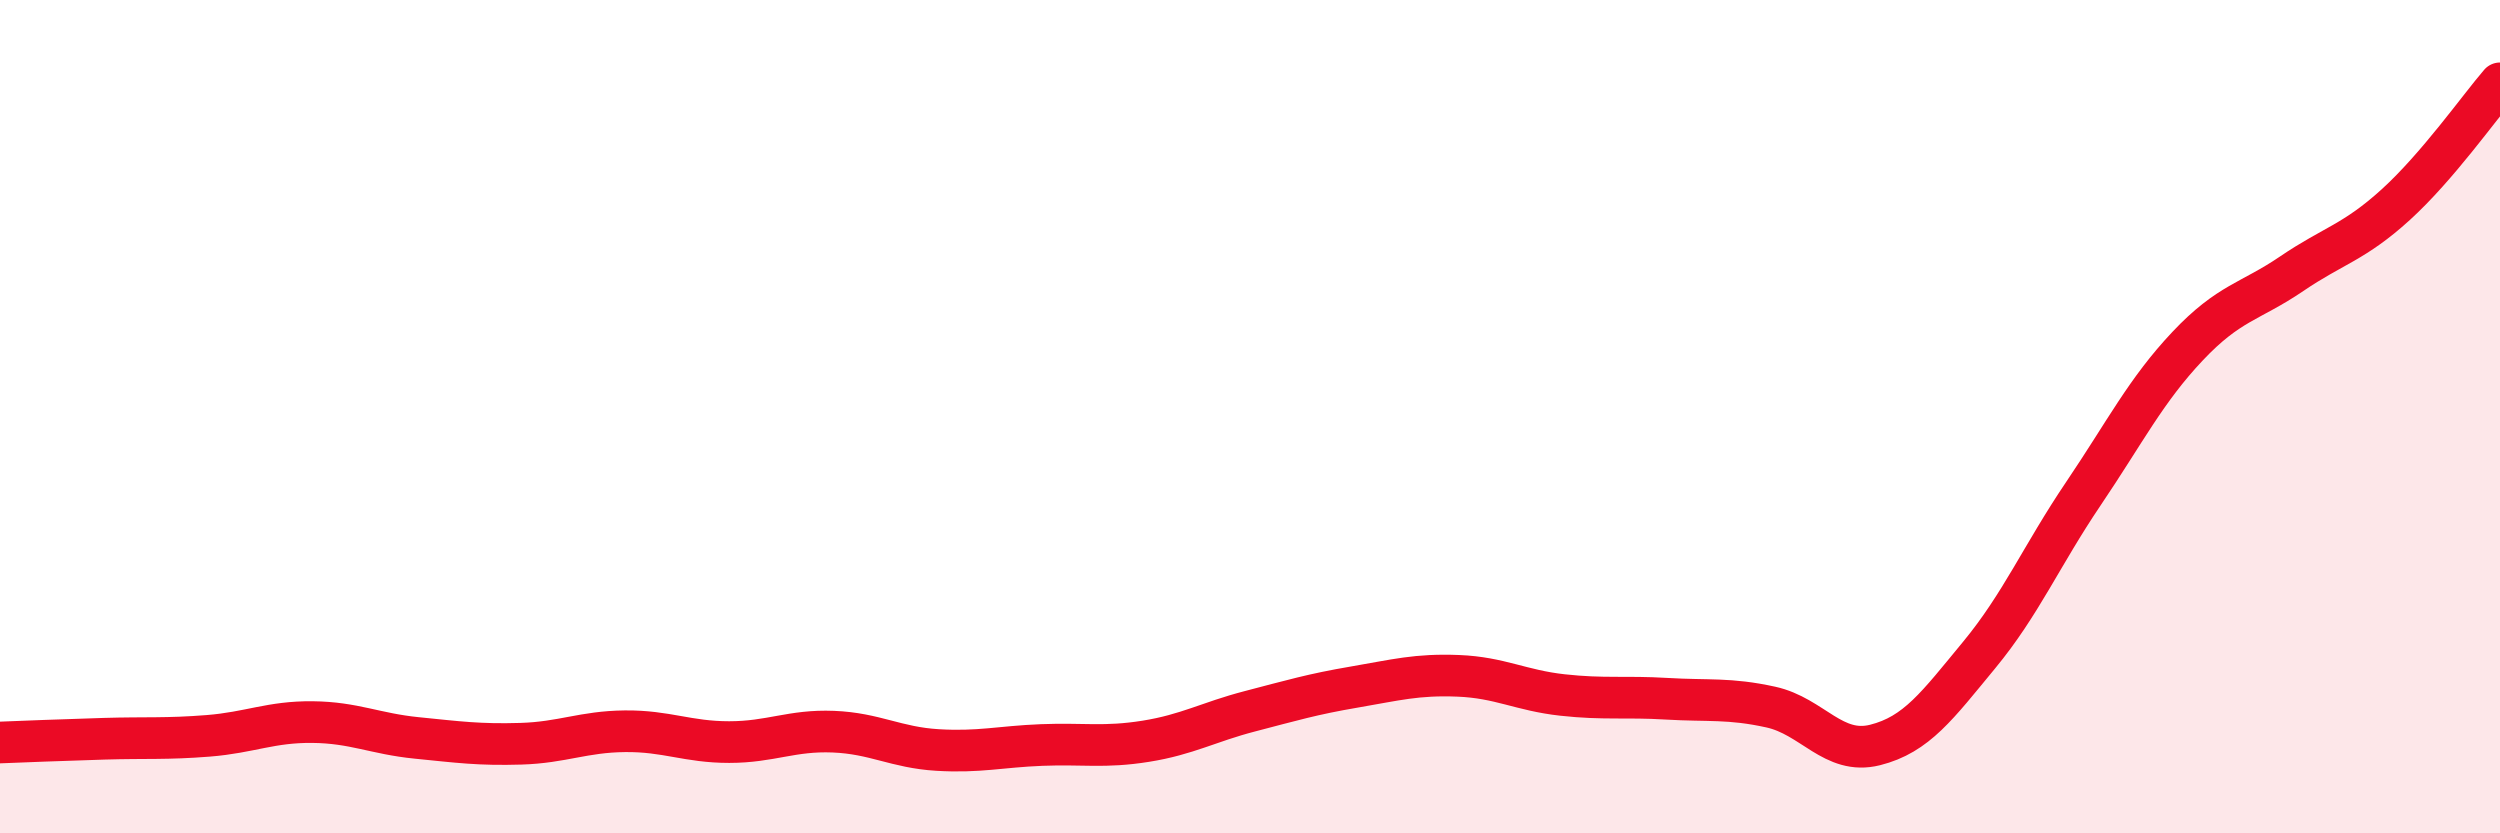
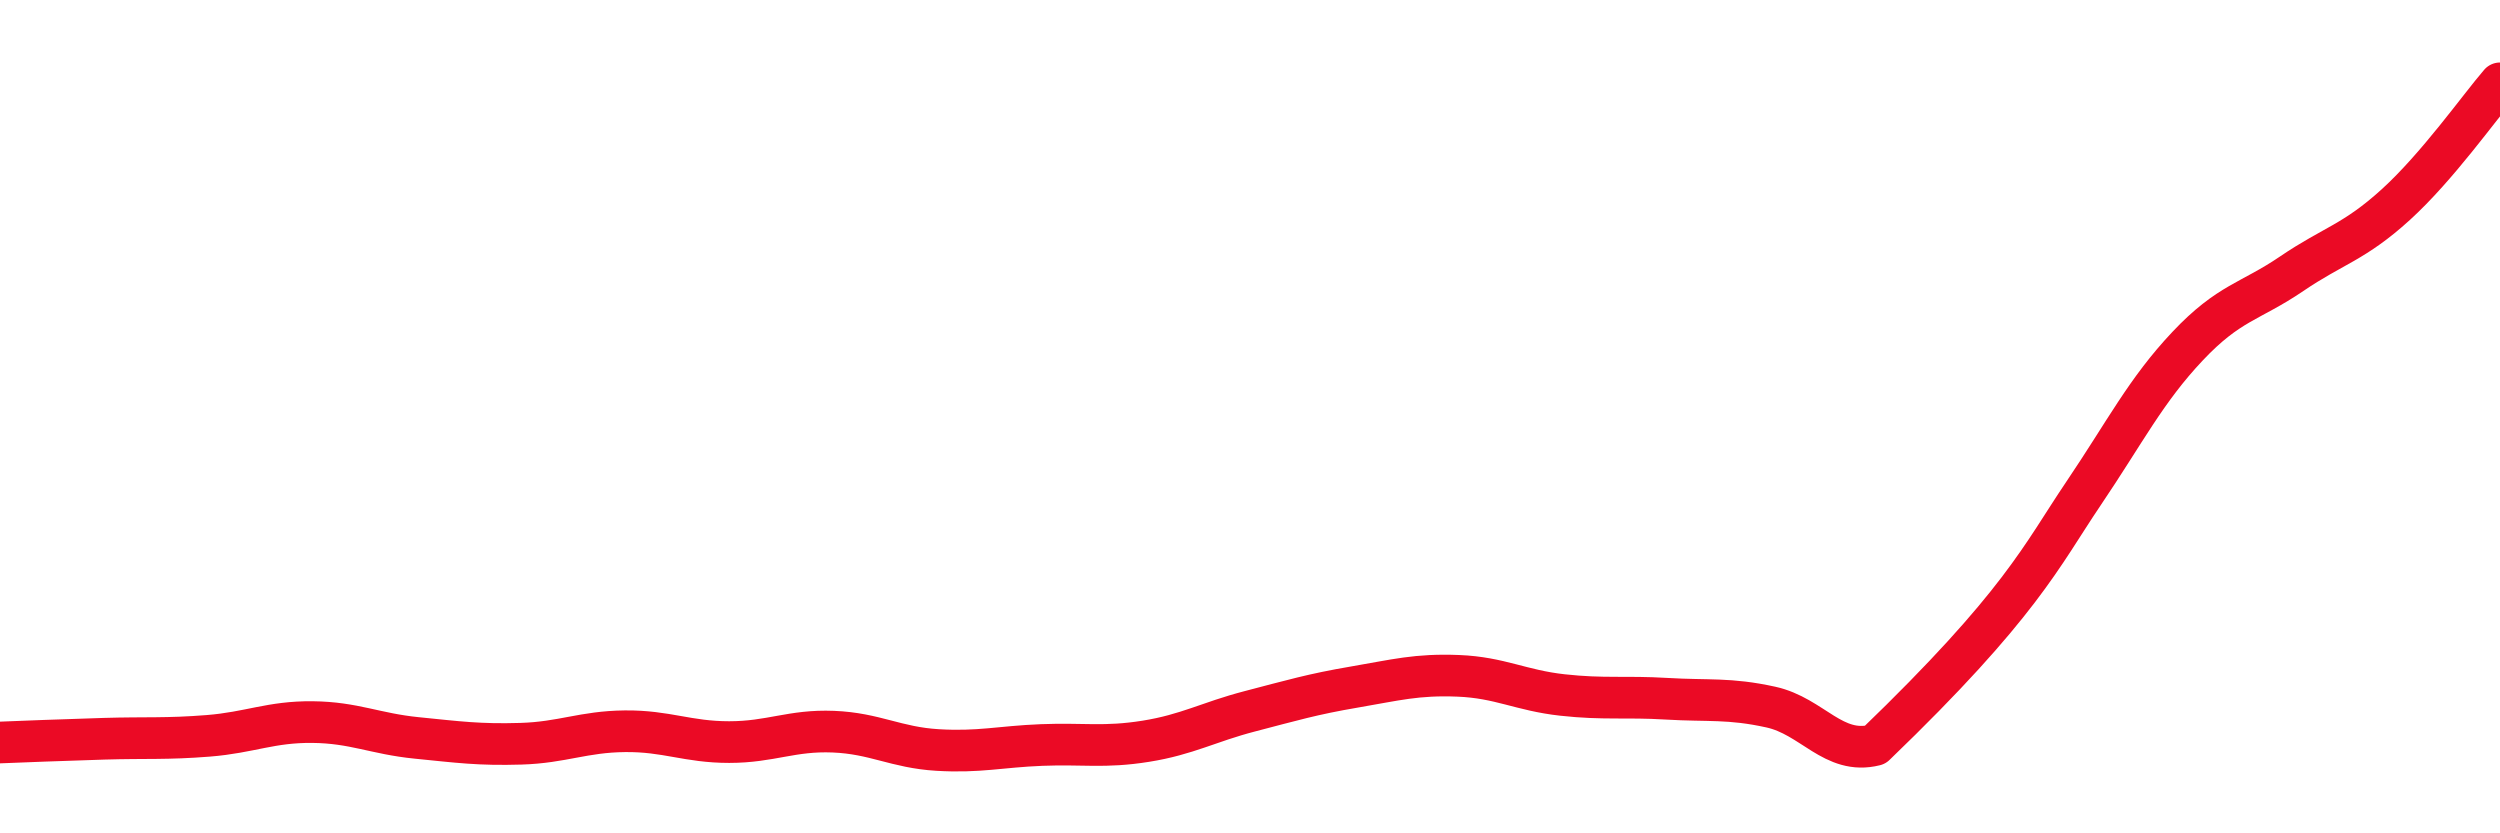
<svg xmlns="http://www.w3.org/2000/svg" width="60" height="20" viewBox="0 0 60 20">
-   <path d="M 0,17.82 C 0.5,17.8 1.5,17.76 2.5,17.73 C 3.5,17.7 4,17.74 5,17.66 C 6,17.58 6.5,17.32 7.5,17.33 C 8.5,17.34 9,17.61 10,17.71 C 11,17.81 11.5,17.88 12.5,17.85 C 13.5,17.82 14,17.56 15,17.55 C 16,17.54 16.5,17.81 17.5,17.81 C 18.5,17.81 19,17.52 20,17.56 C 21,17.6 21.5,17.94 22.5,18 C 23.5,18.06 24,17.92 25,17.88 C 26,17.84 26.5,17.95 27.5,17.79 C 28.5,17.63 29,17.33 30,17.07 C 31,16.81 31.5,16.66 32.5,16.49 C 33.5,16.32 34,16.18 35,16.22 C 36,16.26 36.5,16.57 37.5,16.68 C 38.5,16.79 39,16.71 40,16.77 C 41,16.83 41.5,16.75 42.5,16.97 C 43.5,17.19 44,18.13 45,17.88 C 46,17.63 46.5,16.93 47.5,15.72 C 48.5,14.51 49,13.33 50,11.85 C 51,10.37 51.5,9.37 52.5,8.31 C 53.5,7.25 54,7.25 55,6.57 C 56,5.89 56.5,5.82 57.5,4.91 C 58.5,4 59.5,2.58 60,2L60 20L0 20Z" fill="#EB0A25" opacity="0.1" stroke-linecap="round" stroke-linejoin="round" />
-   <path d="M 0,17.82 C 0.5,17.8 1.5,17.76 2.5,17.73 C 3.5,17.7 4,17.74 5,17.66 C 6,17.58 6.5,17.32 7.5,17.33 C 8.5,17.34 9,17.61 10,17.71 C 11,17.81 11.5,17.88 12.5,17.85 C 13.5,17.82 14,17.56 15,17.55 C 16,17.54 16.5,17.81 17.5,17.81 C 18.5,17.81 19,17.52 20,17.56 C 21,17.6 21.5,17.94 22.5,18 C 23.5,18.06 24,17.92 25,17.88 C 26,17.84 26.5,17.95 27.5,17.79 C 28.5,17.63 29,17.33 30,17.07 C 31,16.81 31.5,16.66 32.5,16.49 C 33.5,16.32 34,16.18 35,16.22 C 36,16.26 36.5,16.57 37.5,16.68 C 38.5,16.79 39,16.71 40,16.77 C 41,16.83 41.5,16.75 42.5,16.97 C 43.5,17.19 44,18.13 45,17.88 C 46,17.63 46.5,16.93 47.5,15.72 C 48.5,14.51 49,13.33 50,11.85 C 51,10.37 51.5,9.37 52.5,8.31 C 53.5,7.25 54,7.25 55,6.57 C 56,5.89 56.5,5.82 57.5,4.91 C 58.5,4 59.5,2.58 60,2" stroke="#EB0A25" stroke-width="1" fill="none" stroke-linecap="round" stroke-linejoin="round" />
+   <path d="M 0,17.82 C 0.5,17.8 1.5,17.76 2.5,17.73 C 3.5,17.7 4,17.74 5,17.66 C 6,17.58 6.5,17.32 7.5,17.33 C 8.5,17.34 9,17.61 10,17.71 C 11,17.81 11.5,17.88 12.5,17.85 C 13.5,17.82 14,17.56 15,17.55 C 16,17.54 16.5,17.81 17.5,17.81 C 18.5,17.81 19,17.52 20,17.56 C 21,17.6 21.5,17.94 22.5,18 C 23.5,18.06 24,17.92 25,17.88 C 26,17.84 26.5,17.95 27.5,17.79 C 28.5,17.63 29,17.33 30,17.07 C 31,16.81 31.5,16.66 32.5,16.49 C 33.5,16.32 34,16.18 35,16.22 C 36,16.26 36.5,16.57 37.5,16.68 C 38.5,16.79 39,16.71 40,16.77 C 41,16.83 41.5,16.75 42.5,16.97 C 43.5,17.19 44,18.13 45,17.88 C 48.5,14.51 49,13.33 50,11.85 C 51,10.37 51.5,9.37 52.5,8.31 C 53.5,7.25 54,7.25 55,6.57 C 56,5.89 56.5,5.82 57.5,4.91 C 58.5,4 59.5,2.58 60,2" stroke="#EB0A25" stroke-width="1" fill="none" stroke-linecap="round" stroke-linejoin="round" />
</svg>